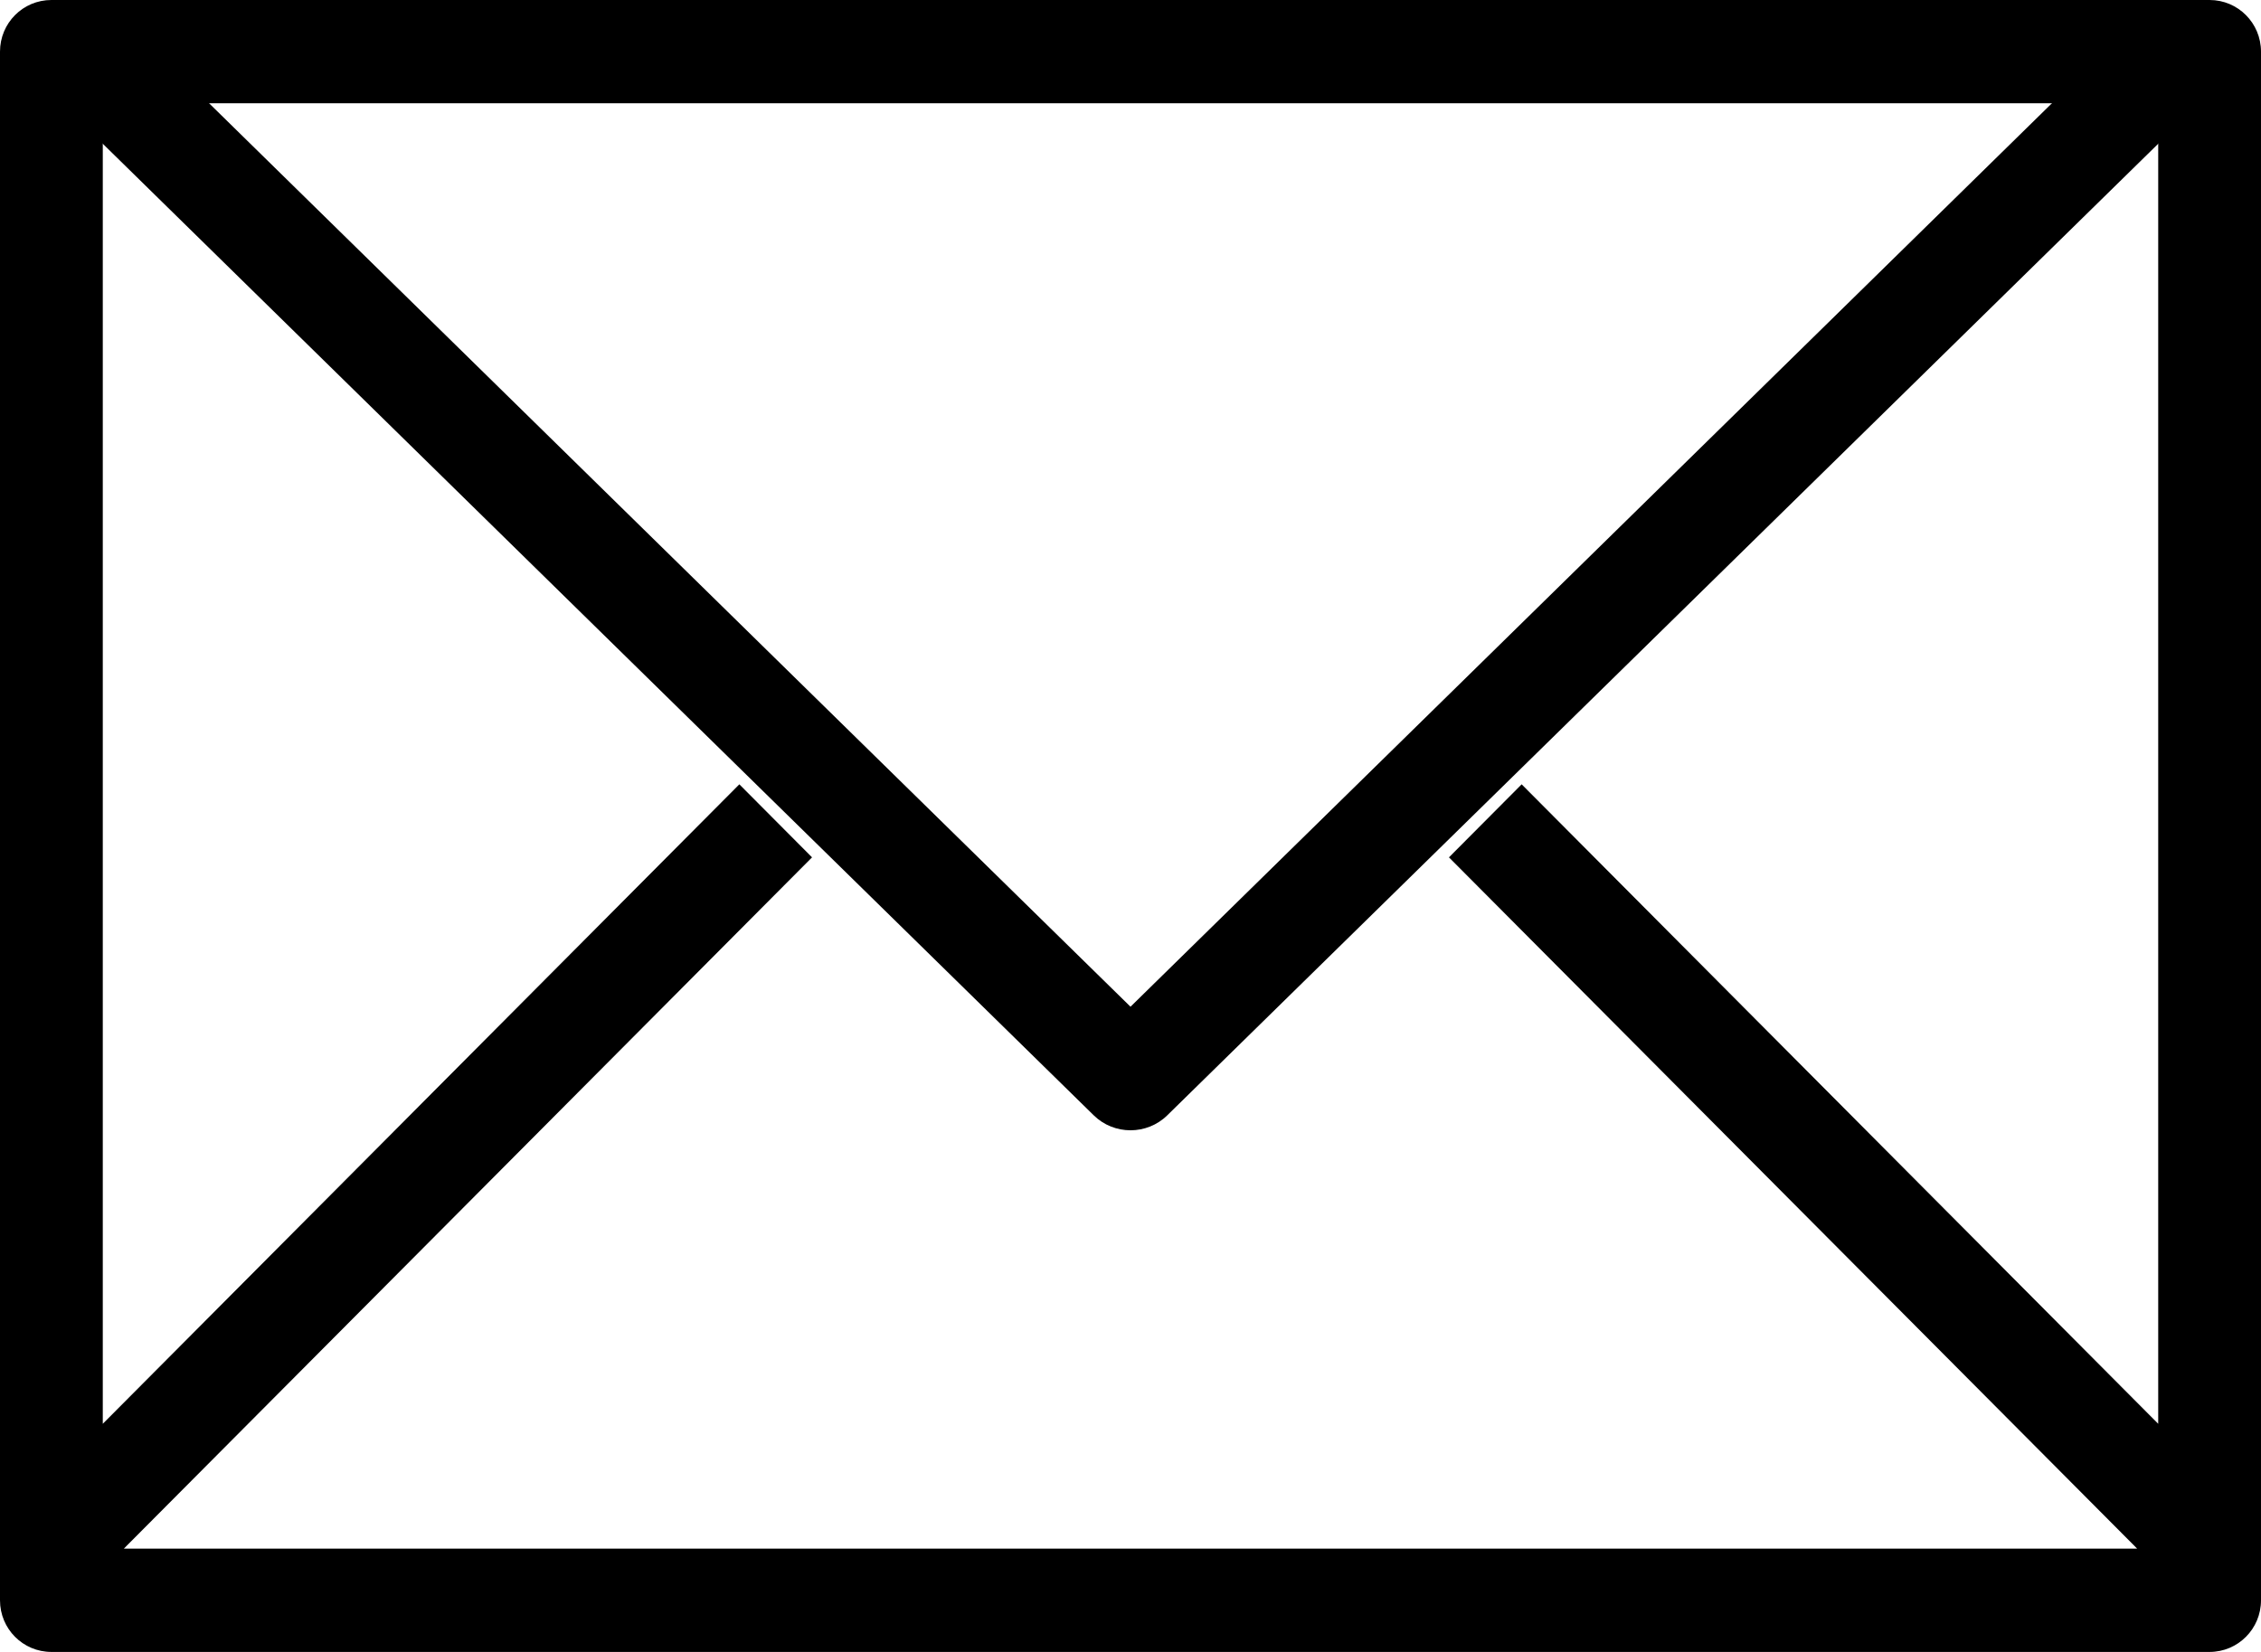
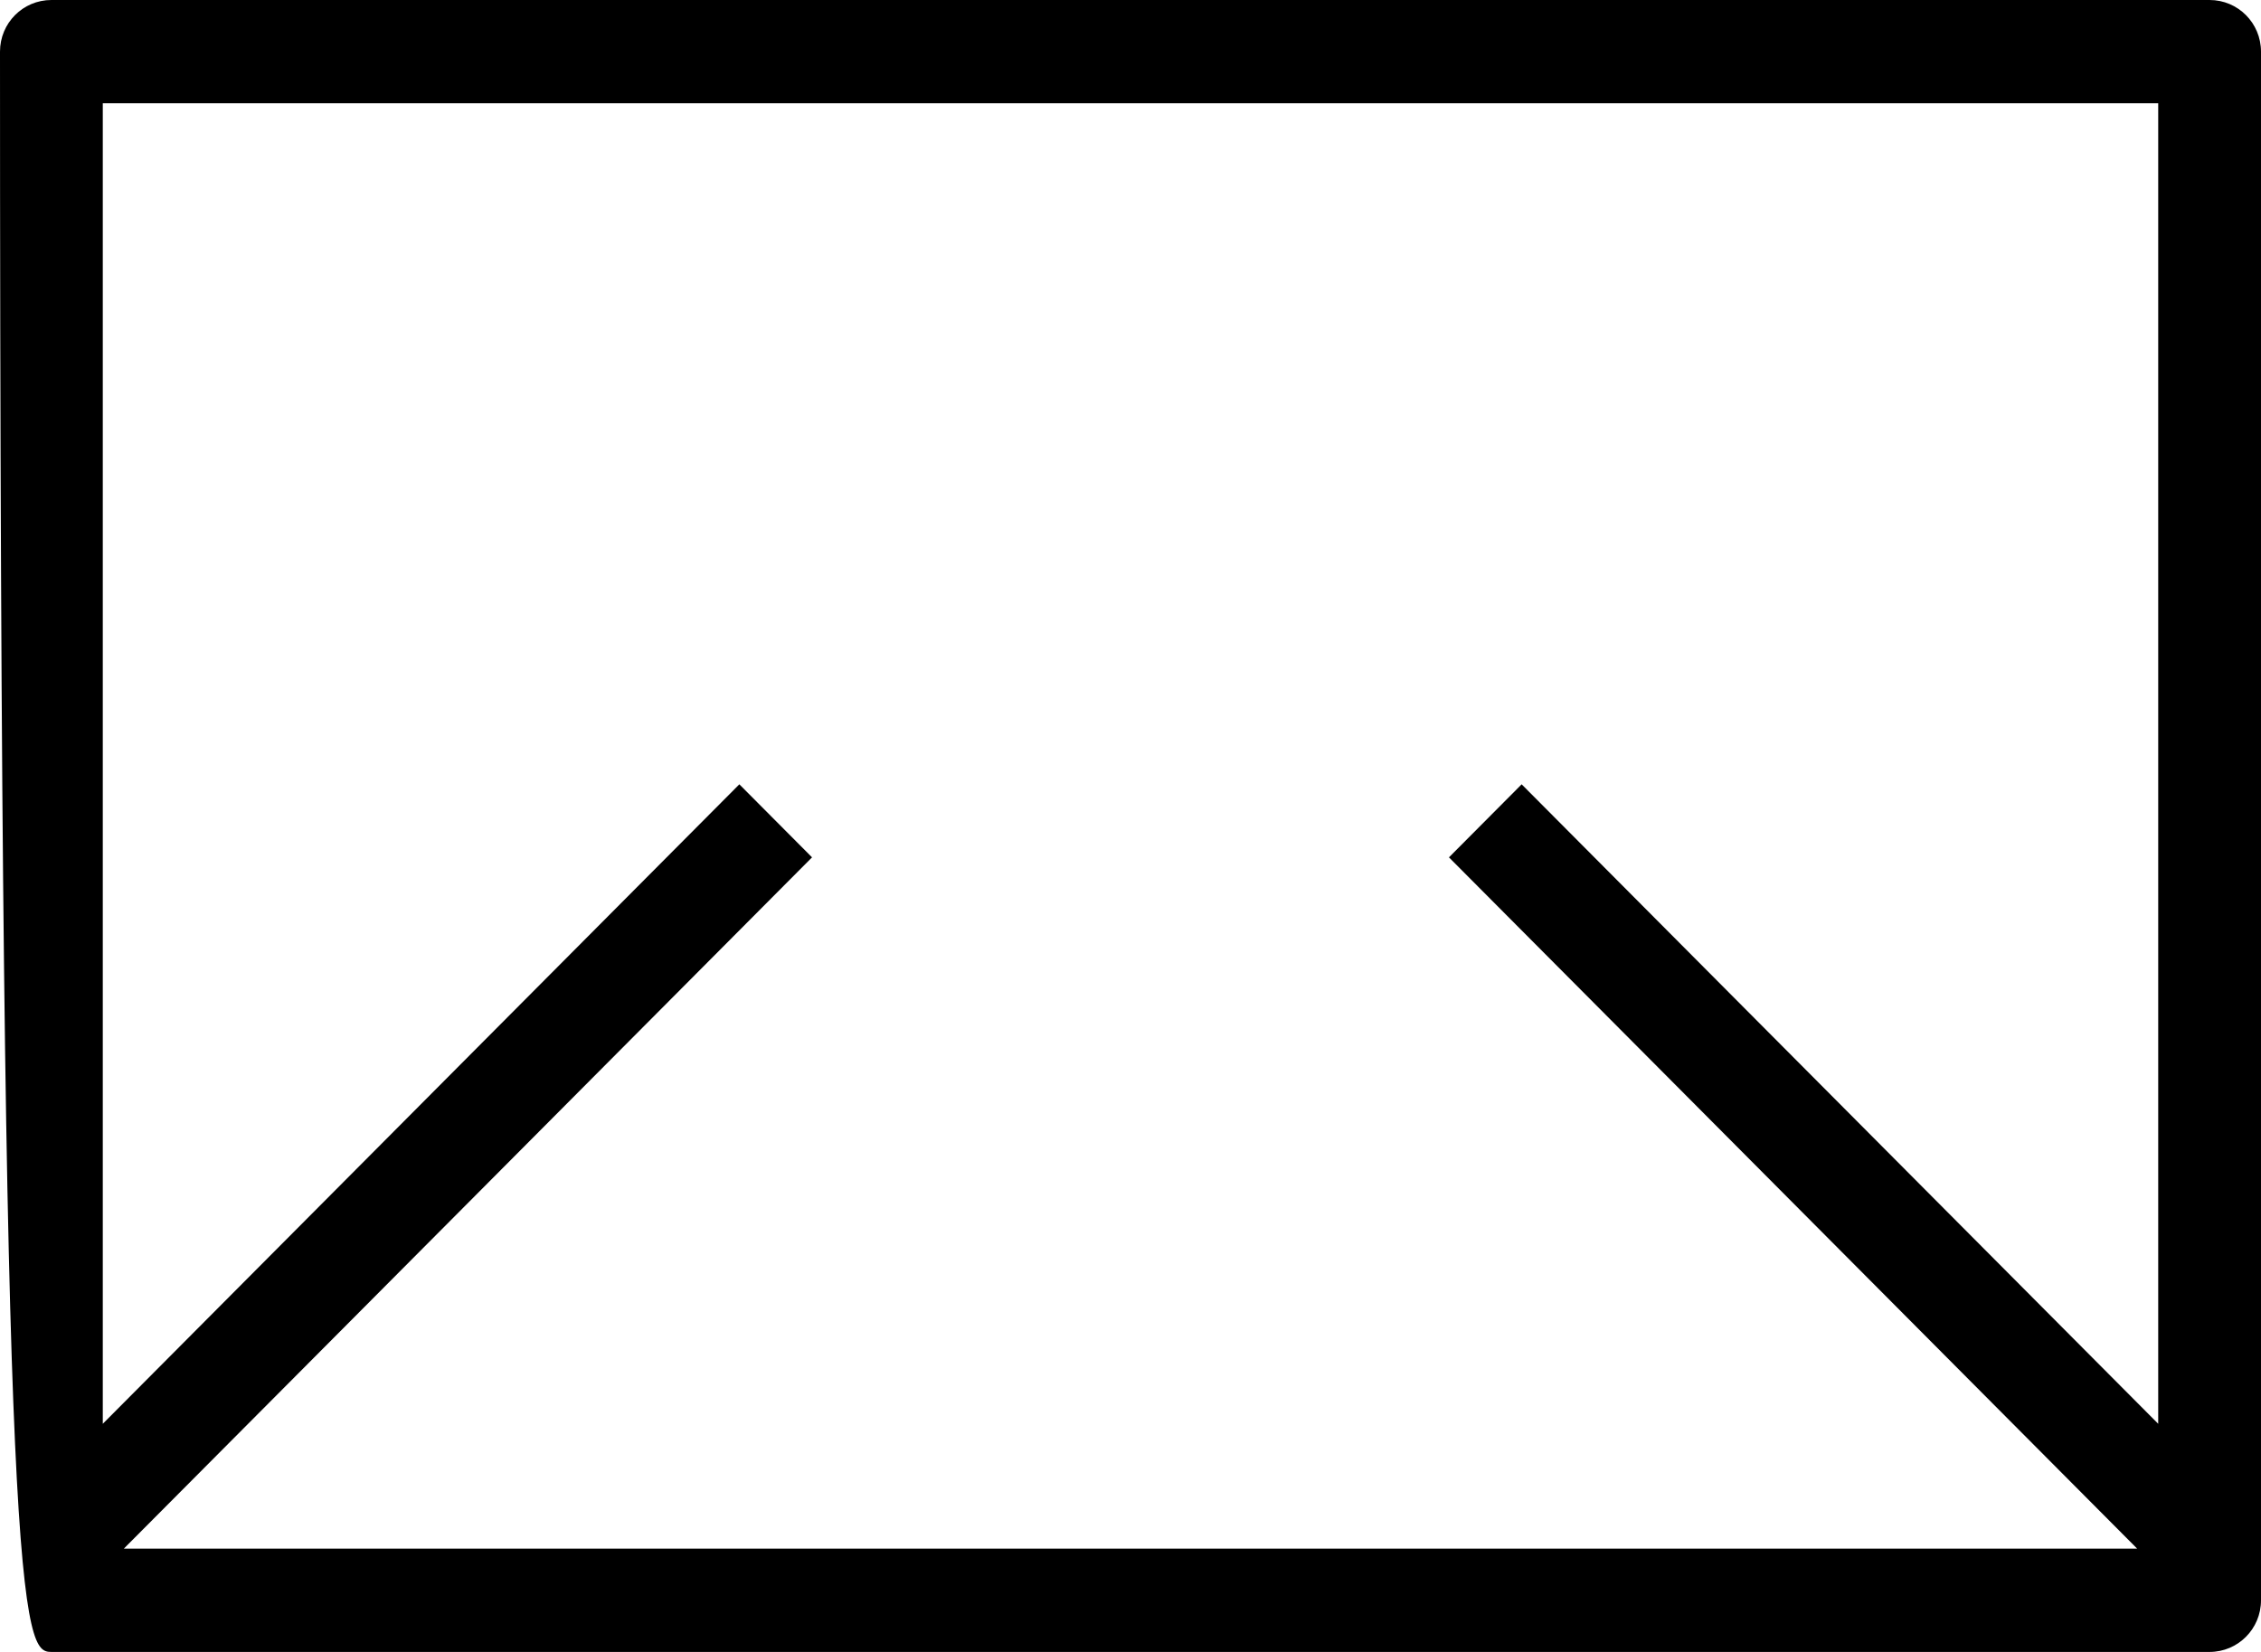
<svg xmlns="http://www.w3.org/2000/svg" width="26px" height="19px" viewBox="0 0 26 19" version="1.1">
  <title>contact</title>
  <desc>Created with Sketch.</desc>
  <g id="Page-1" stroke="none" stroke-width="1" fill="none" fill-rule="evenodd">
    <g id="boatpark--product" transform="translate(-810, -638)" fill="#000000">
      <g id="Group-3" transform="translate(785, 609)">
        <g id="contact" transform="translate(25, 29)">
-           <path d="M25.409,0 L0.591,0 C0.264,0 0,0.265 0,0.594 L0,18.406 C0,18.735 0.264,19 0.591,19 L25.409,19 C25.735,19 26,18.735 26,18.406 L26,0.594 C26,0.265 25.735,0 25.409,0 Z M24.818,16.376 L17.498,9.021 L16.662,9.861 L24.576,17.812 L1.424,17.812 L9.338,9.861 L8.502,9.021 L1.182,16.376 L1.182,1.188 L24.818,1.188 L24.818,16.376 Z" id="Shape" fill-rule="nonzero" />
-           <path d="M23.787,1 L13,11.579 L2.213,1 L1,1 L1,1.475 L12.576,12.827 C12.81,13.058 13.19,13.058 13.424,12.827 L25,1.475 L25,1 L23.787,1 Z" id="Path" />
+           <path d="M25.409,0 L0.591,0 C0.264,0 0,0.265 0,0.594 C0,18.735 0.264,19 0.591,19 L25.409,19 C25.735,19 26,18.735 26,18.406 L26,0.594 C26,0.265 25.735,0 25.409,0 Z M24.818,16.376 L17.498,9.021 L16.662,9.861 L24.576,17.812 L1.424,17.812 L9.338,9.861 L8.502,9.021 L1.182,16.376 L1.182,1.188 L24.818,1.188 L24.818,16.376 Z" id="Shape" fill-rule="nonzero" />
        </g>
      </g>
    </g>
  </g>
</svg>